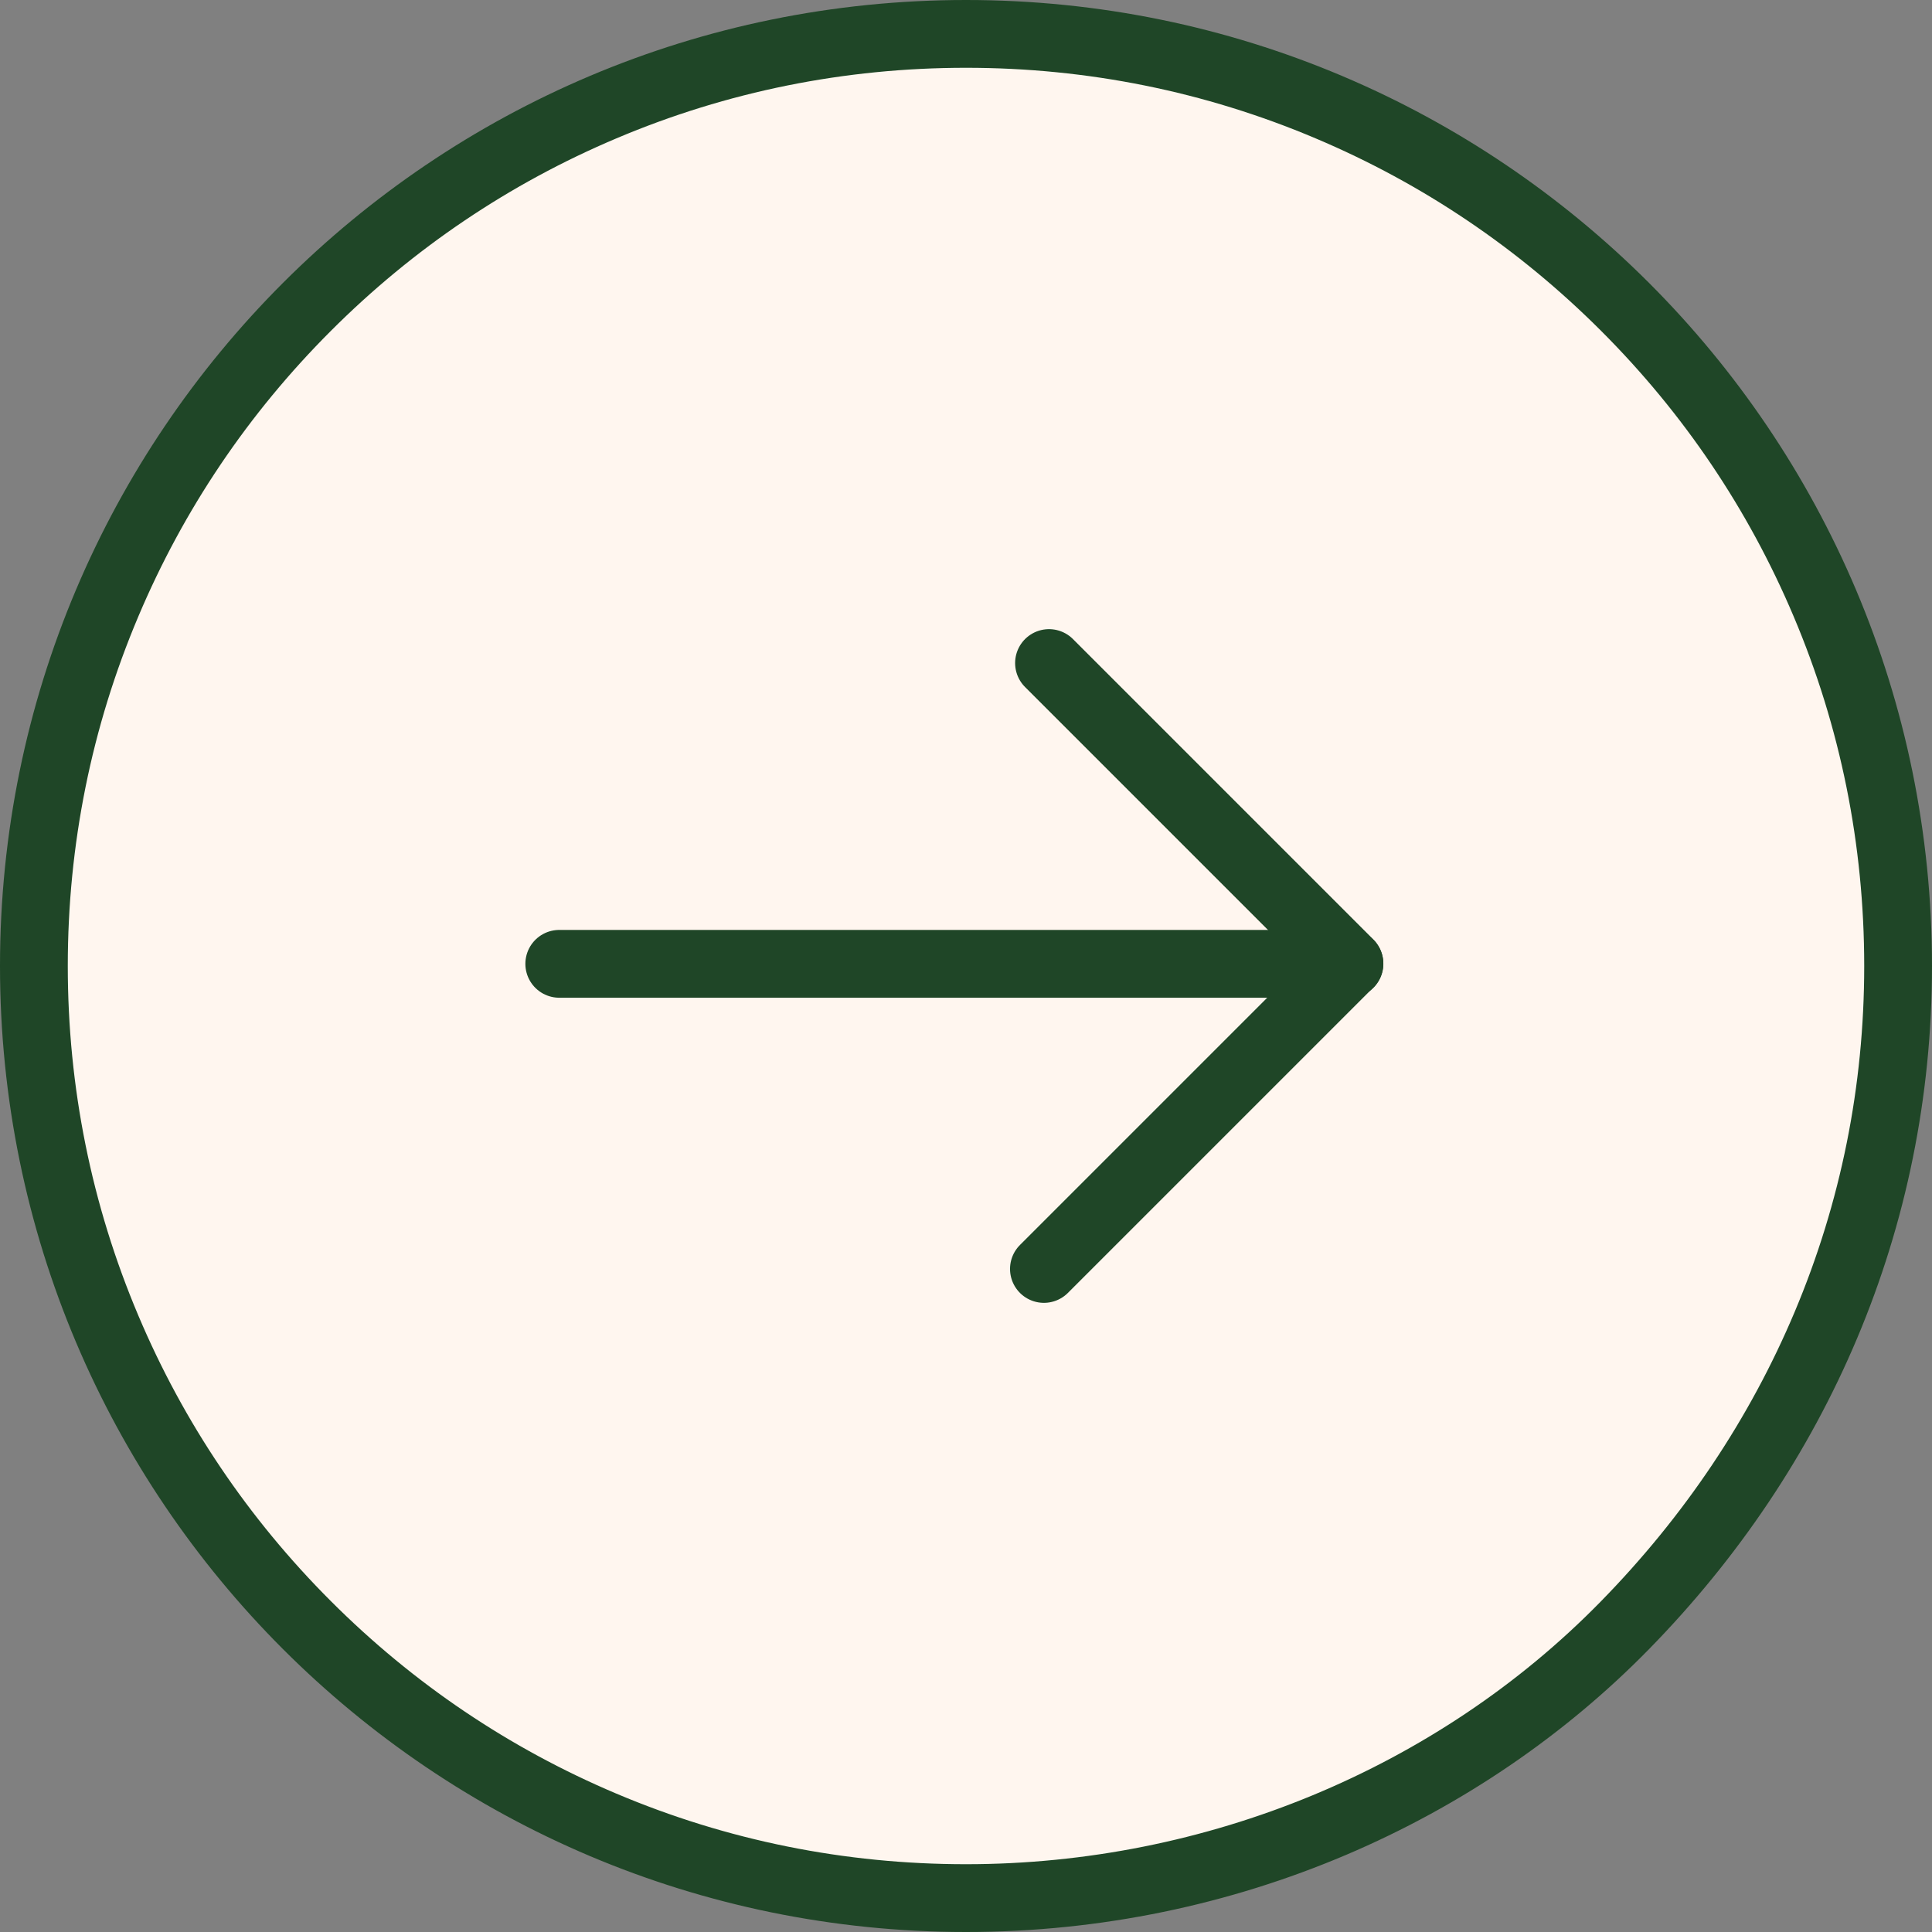
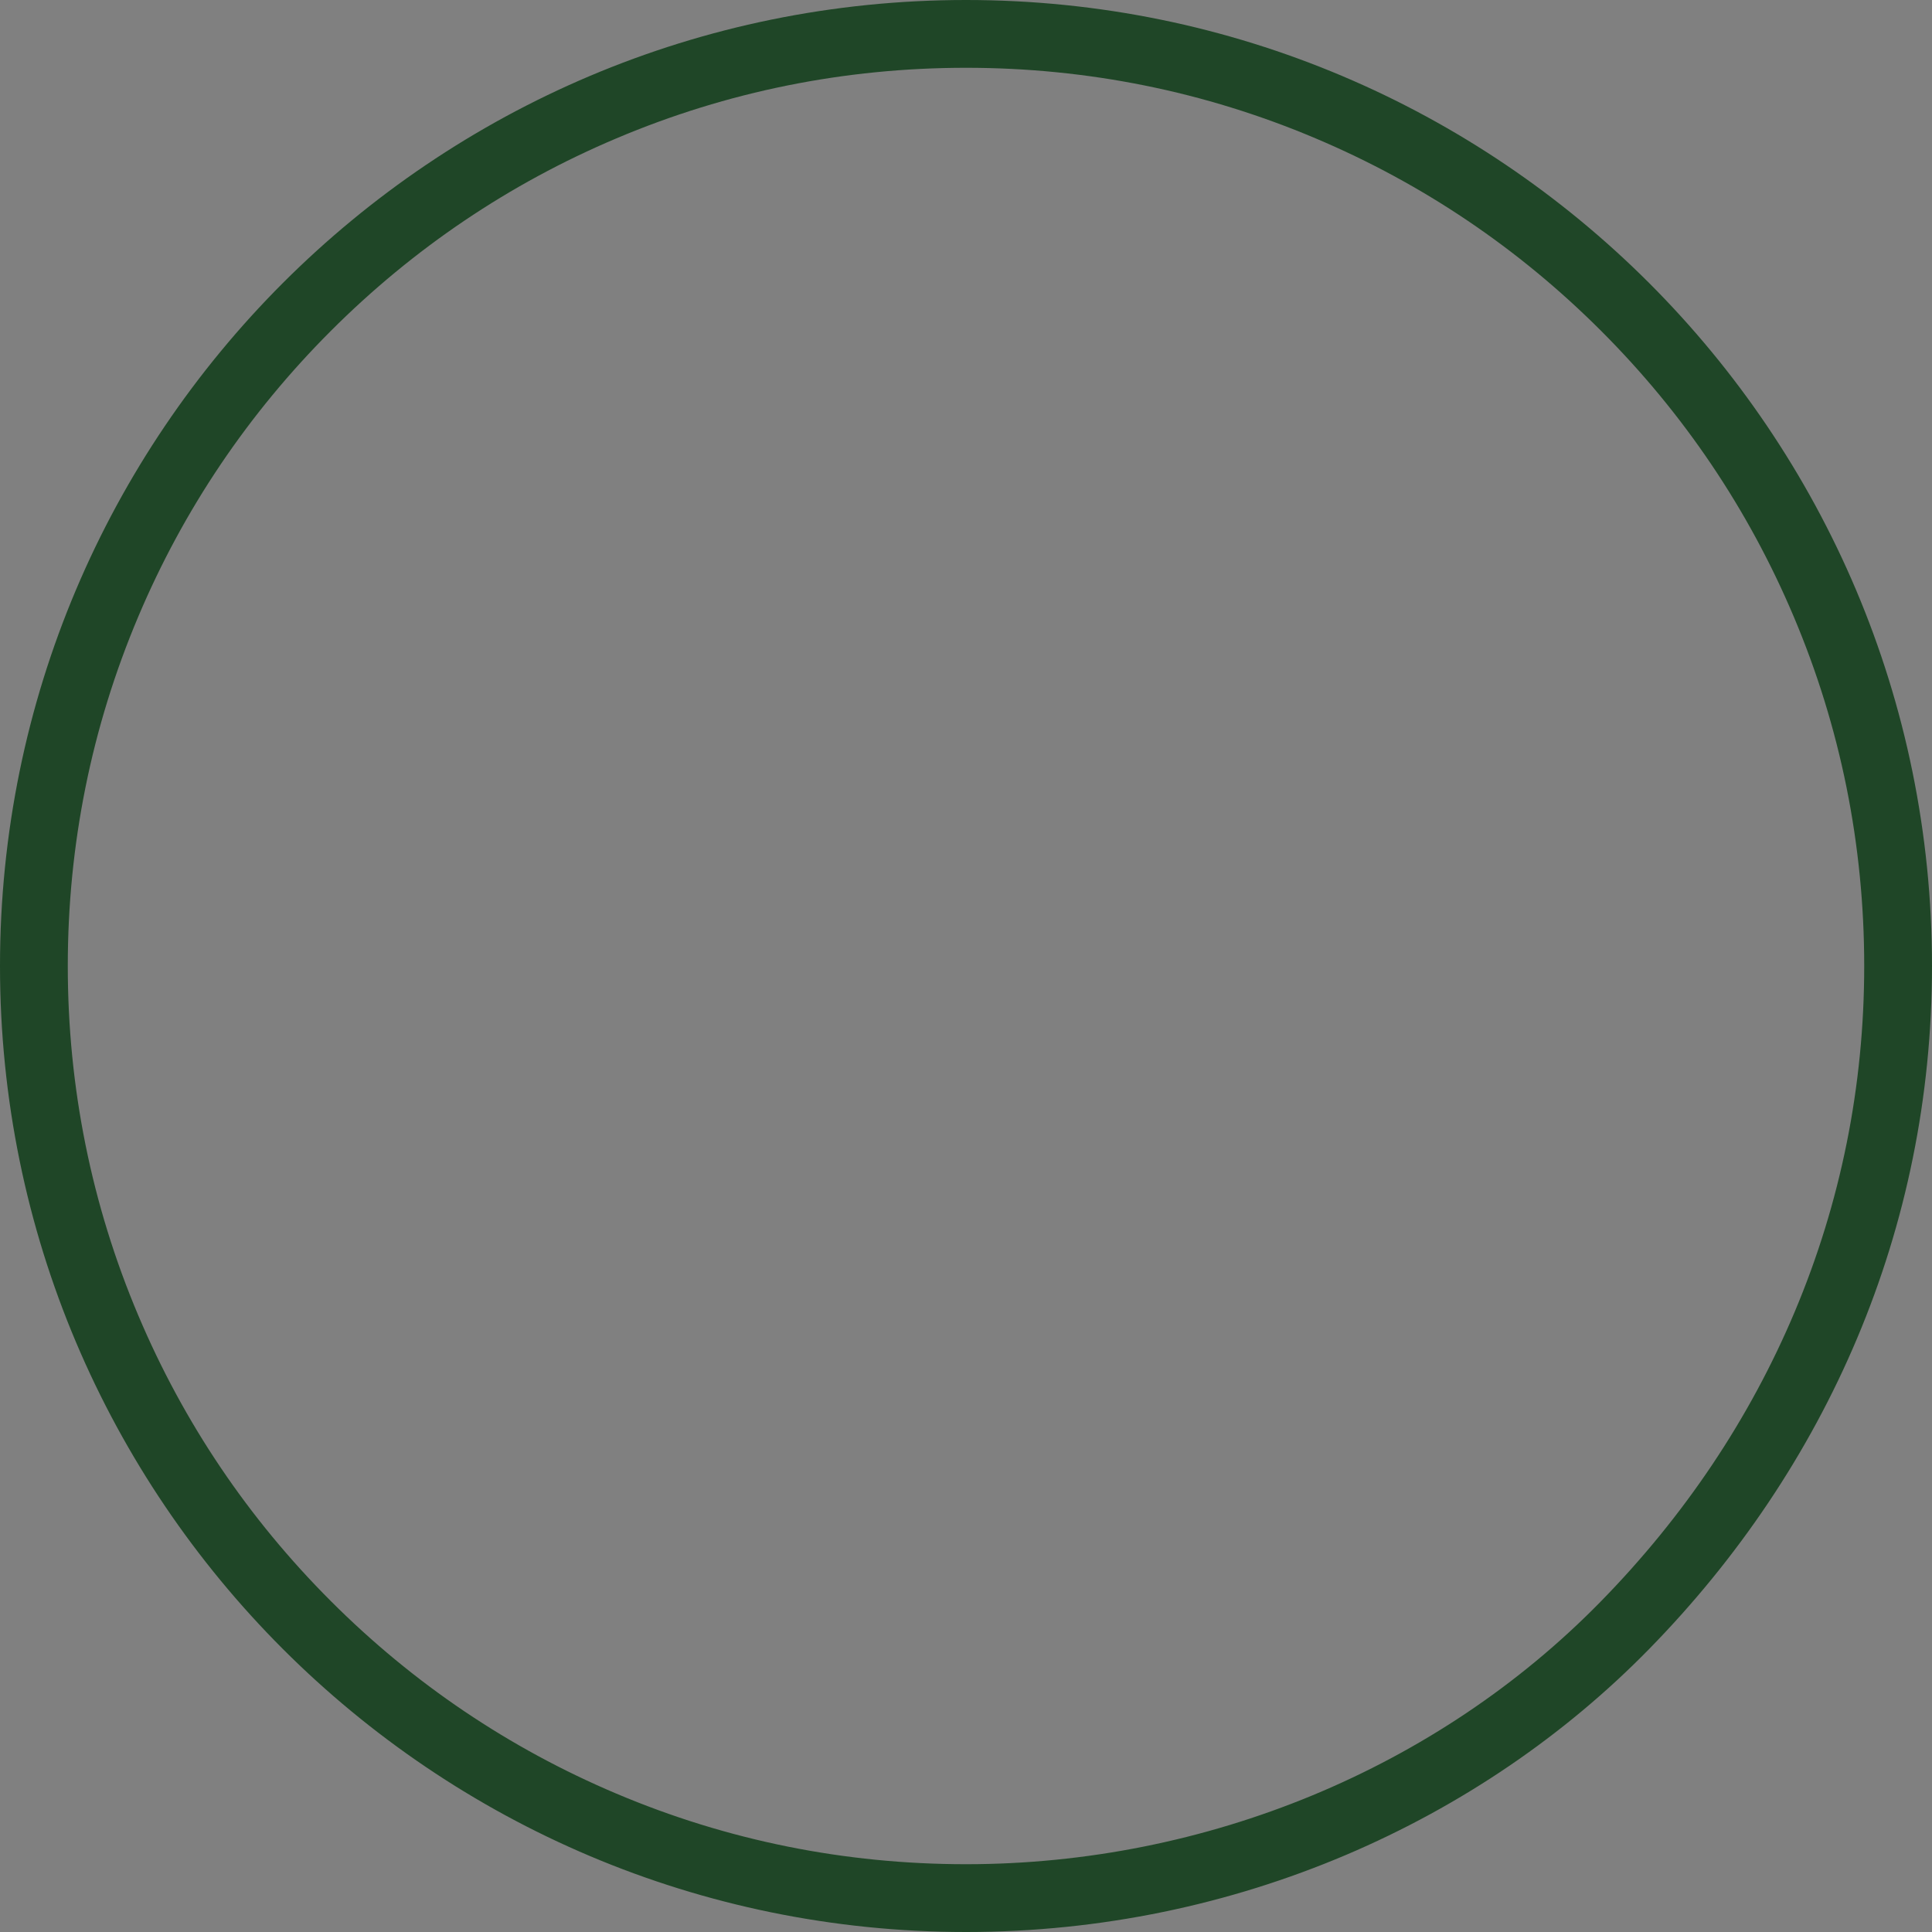
<svg xmlns="http://www.w3.org/2000/svg" width="57" height="57" viewBox="0 0 57 57">
  <rect x="0" y="0" width="57" height="57" fill="#808080" stroke="none" />
  <defs>
    <clipPath id="clip-path">
      <rect id="Rectangle_101" data-name="Rectangle 101" width="30.357" height="24.551" fill="none" stroke="#1f4627" stroke-width="2" />
    </clipPath>
  </defs>
  <g id="btn-slide-right-aioli" transform="translate(-1196 -590.933)">
    <g id="Path_534" data-name="Path 534" transform="translate(1196 590.933)" fill="#fff6ef">
-       <path d="M 28.5 56 C 24.787 56 21.186 55.273 17.796 53.839 C 14.522 52.454 11.58 50.471 9.055 47.945 C 6.529 45.42 4.546 42.479 3.161 39.204 C 1.727 35.814 1 32.213 1 28.5 C 1 24.787 1.727 21.186 3.161 17.796 C 4.546 14.522 6.529 11.58 9.055 9.055 C 11.58 6.529 14.522 4.546 17.796 3.161 C 21.186 1.727 24.787 1 28.5 1 C 32.213 1 35.814 1.727 39.204 3.161 C 42.479 4.546 45.42 6.529 47.945 9.055 C 50.471 11.58 52.454 14.522 53.839 17.796 C 55.273 21.186 56 24.787 56 28.5 C 56 32.173 55.284 35.736 53.872 39.089 C 52.497 42.354 50.501 45.336 47.938 47.953 C 42.934 53.067 35.85 56 28.5 56 Z" stroke="none" />
      <path d="M 28.5 2 C 24.922 2 21.451 2.7 18.186 4.082 C 15.03 5.416 12.196 7.327 9.762 9.762 C 7.327 12.196 5.416 15.03 4.082 18.186 C 2.7 21.451 2 24.922 2 28.5 C 2 32.078 2.7 35.549 4.082 38.814 C 5.416 41.97 7.327 44.804 9.762 47.238 C 12.196 49.673 15.03 51.584 18.186 52.918 C 21.451 54.3 24.922 55 28.5 55 C 35.582 55 42.406 52.177 47.224 47.253 C 49.698 44.727 51.625 41.849 52.95 38.701 C 54.31 35.471 55 32.039 55 28.5 C 55 24.922 54.3 21.451 52.918 18.186 C 51.584 15.03 49.673 12.196 47.238 9.762 C 44.804 7.327 41.97 5.416 38.814 4.082 C 35.549 2.7 32.078 2 28.5 2 M 28.5 0 C 44.24 0 57 12.76 57 28.5 C 57 36.26 53.899 43.295 48.653 48.653 C 43.694 53.72 36.48 57 28.5 57 C 12.76 57 0 44.24 0 28.5 C 0 12.76 12.76 0 28.5 0 Z" stroke="none" fill="#1f4627" />
    </g>
    <g id="Group_226" data-name="Group 226" transform="translate(1209.321 607.157)">
      <g id="Group_228" data-name="Group 228" transform="translate(0 0)" clip-path="url(#clip-path)">
-         <line id="Line_38" data-name="Line 38" x2="23.313" transform="translate(3.179 12.212)" fill="none" stroke="#1f4627" stroke-linecap="round" stroke-linejoin="round" stroke-width="2" />
-         <path id="Path_533" data-name="Path 533" d="M31.689,2.364l8.863,8.863L31.539,20.24" transform="translate(-14.061 0.974)" fill="none" stroke="#1f4627" stroke-linecap="round" stroke-linejoin="round" stroke-width="2" />
-       </g>
+         </g>
    </g>
  </g>
</svg>